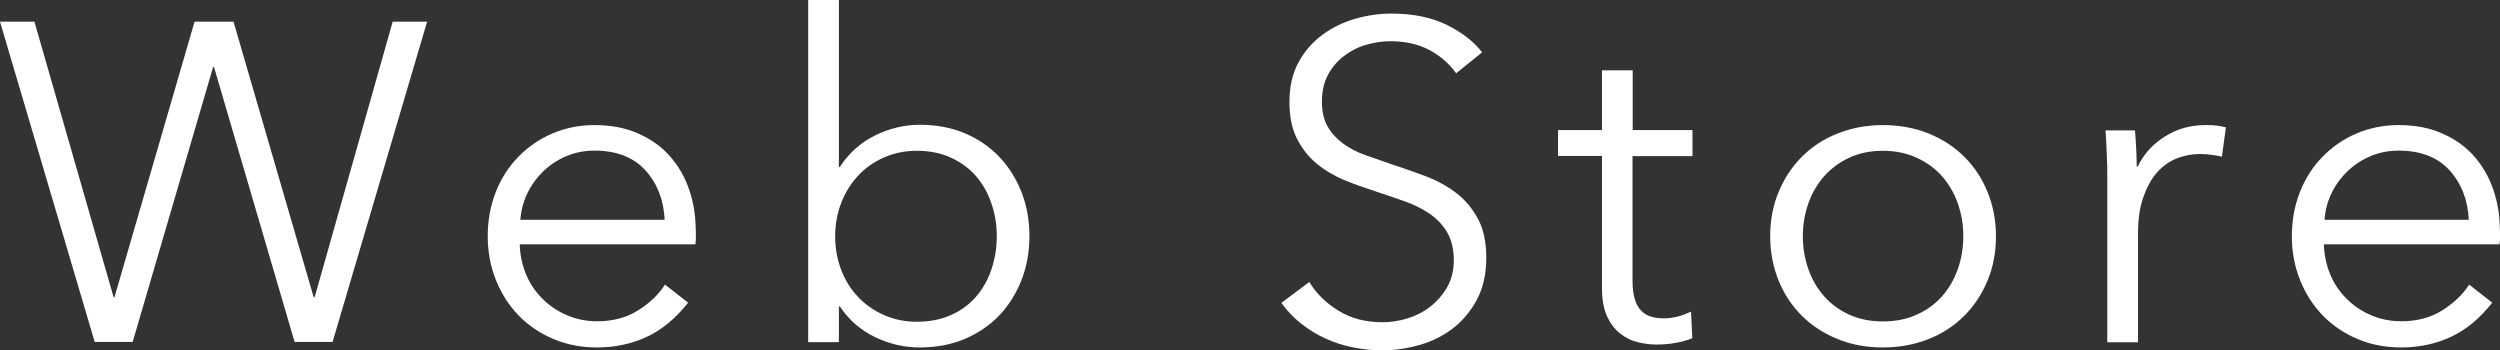
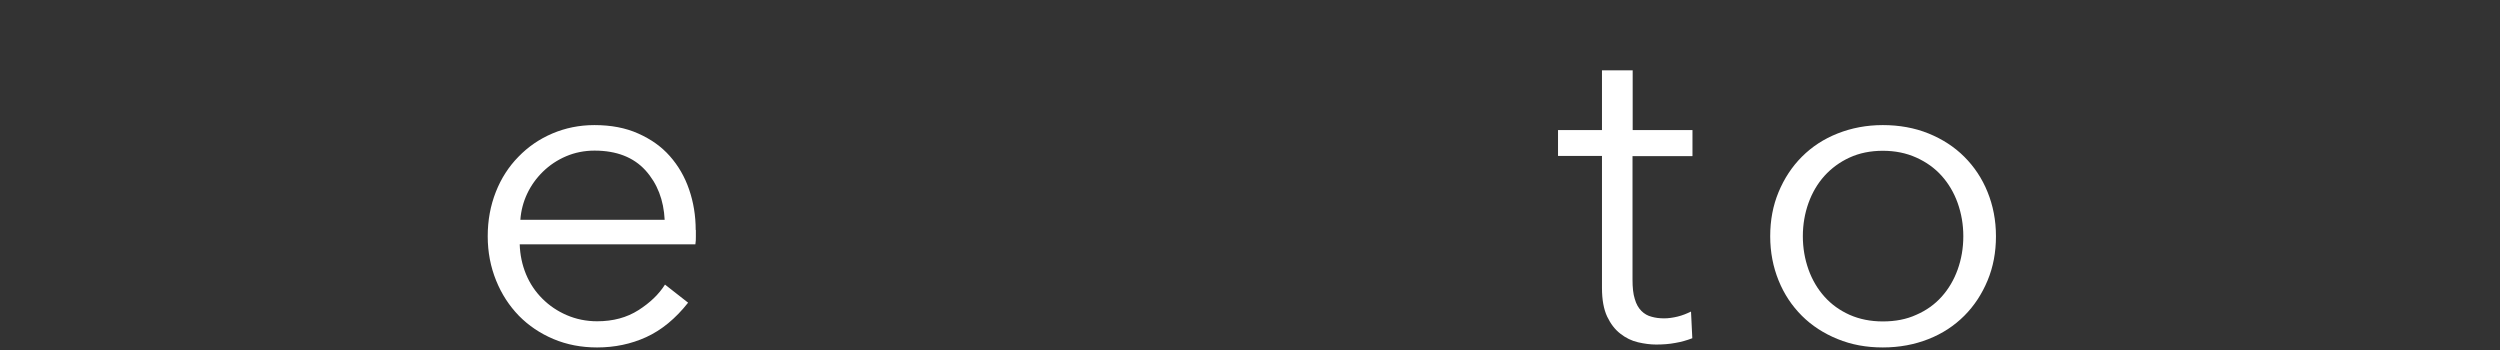
<svg xmlns="http://www.w3.org/2000/svg" id="_レイヤー_2" data-name="レイヤー 2" viewBox="0 0 154.7 21.67">
  <rect x="0" y="0" width="154.7" height="21.67" fill="#333333" stroke="none" />
  <defs>
    <style>
      .cls-1 {
        fill: #fff;
      }
    </style>
  </defs>
  <g id="txt">
    <g>
-       <path class="cls-1" d="M7.03,18.4h.05L12.04,1.34h2.41l4.96,17.05h.06L24.3,1.34h2.13l-5.85,19.82h-2.35L13.24,4.14h-.05l-4.98,17.02h-2.35L0,1.34h2.13l4.9,17.05Z" />
      <path class="cls-1" d="M43.06,14.22v.42c0,.15,0,.31-.03.48h-10.87c.02.65.15,1.27.39,1.85s.58,1.08,1.01,1.51.93.77,1.51,1.02,1.21.38,1.88.38c.99,0,1.84-.23,2.56-.69.72-.46,1.26-.98,1.64-1.58l1.43,1.12c-.78.99-1.65,1.7-2.59,2.13-.94.43-1.96.64-3.04.64-.97,0-1.87-.17-2.7-.52-.83-.35-1.54-.83-2.14-1.44-.6-.62-1.07-1.34-1.41-2.18s-.52-1.75-.52-2.74.17-1.9.5-2.74.8-1.57,1.4-2.18c.6-.62,1.3-1.1,2.1-1.44.8-.34,1.67-.52,2.6-.52,1.03,0,1.93.17,2.71.52.79.35,1.44.81,1.96,1.4.52.59.92,1.27,1.19,2.06.27.78.41,1.62.41,2.52ZM41.13,13.61c-.06-1.23-.45-2.25-1.19-3.07-.74-.81-1.79-1.22-3.15-1.22-.63,0-1.22.12-1.76.35-.54.23-1.02.55-1.43.95-.41.4-.74.86-.98,1.37-.24.51-.38,1.05-.42,1.61h8.93Z" />
-       <path class="cls-1" d="M51.91,18.96v2.21h-1.9V0h1.9v10.33h.06c.56-.86,1.29-1.51,2.18-1.95.9-.44,1.82-.66,2.77-.66,1.03,0,1.96.18,2.79.53.83.35,1.54.84,2.13,1.46.59.62,1.04,1.34,1.37,2.18.33.84.49,1.75.49,2.72s-.16,1.88-.49,2.72c-.33.84-.79,1.57-1.37,2.18-.59.62-1.3,1.1-2.13,1.46-.83.35-1.76.53-2.79.53-.95,0-1.88-.21-2.77-.64-.9-.43-1.62-1.06-2.18-1.9h-.06ZM61.68,14.62c0-.73-.11-1.41-.34-2.06-.22-.64-.54-1.2-.96-1.68-.42-.48-.94-.85-1.55-1.13s-1.32-.42-2.1-.42c-.73,0-1.4.14-2.02.41-.62.27-1.15.64-1.6,1.12-.45.48-.8,1.04-1.05,1.68s-.38,1.34-.38,2.09.13,1.44.38,2.09.6,1.2,1.05,1.67c.45.47.98.84,1.6,1.11.62.27,1.29.41,2.02.41.78,0,1.48-.13,2.1-.41.62-.27,1.13-.64,1.55-1.12.42-.48.74-1.04.96-1.68.22-.64.34-1.33.34-2.06Z" />
-       <path class="cls-1" d="M90.11,4.54c-.43-.6-.98-1.08-1.65-1.44s-1.48-.55-2.44-.55c-.49,0-.98.08-1.48.22s-.96.38-1.37.69c-.41.31-.74.7-.99,1.16-.25.47-.38,1.02-.38,1.65s.12,1.16.36,1.57c.24.41.56.76.96,1.05.4.29.86.53,1.37.71s1.05.37,1.61.56c.69.22,1.38.47,2.08.73.7.26,1.33.6,1.89,1.02.56.42,1.01.95,1.37,1.6s.53,1.46.53,2.45-.19,1.84-.57,2.56-.87,1.31-1.47,1.78c-.6.47-1.29.81-2.06,1.04-.78.22-1.55.34-2.34.34-.6,0-1.19-.06-1.79-.18-.6-.12-1.17-.3-1.71-.55-.54-.24-1.04-.55-1.51-.92-.47-.37-.88-.8-1.23-1.29l1.73-1.29c.43.71,1.03,1.3,1.81,1.78s1.68.71,2.73.71c.5,0,1.02-.08,1.54-.24.52-.16.99-.4,1.41-.73s.77-.73,1.04-1.2c.27-.48.41-1.03.41-1.67,0-.69-.14-1.26-.41-1.72-.27-.46-.63-.84-1.08-1.15-.45-.31-.96-.56-1.54-.77-.58-.21-1.19-.41-1.82-.62-.65-.21-1.3-.44-1.93-.7-.63-.26-1.2-.6-1.71-1.02s-.91-.94-1.22-1.55-.46-1.37-.46-2.27c0-.95.19-1.77.57-2.46.38-.69.88-1.26,1.5-1.71.62-.45,1.3-.77,2.04-.98s1.48-.31,2.21-.31c1.34,0,2.49.24,3.44.71.95.48,1.67,1.04,2.16,1.69l-1.6,1.29Z" />
      <path class="cls-1" d="M104.72,9.66h-3.7v7.64c0,.49.04.89.14,1.2.09.32.23.56.41.74.18.18.39.3.63.36.24.07.5.1.78.1.26,0,.54-.04.83-.11.29-.07.56-.18.83-.31l.08,1.65c-.34.13-.69.23-1.05.29-.36.07-.76.1-1.19.1-.36,0-.73-.05-1.12-.14-.39-.09-.76-.27-1.09-.53-.34-.26-.61-.62-.82-1.06-.21-.45-.32-1.04-.32-1.76v-8.18h-2.72v-1.6h2.72v-3.7h1.9v3.7h3.7v1.6Z" />
      <path class="cls-1" d="M123.51,14.62c0,.99-.17,1.9-.52,2.74s-.83,1.57-1.44,2.18c-.62.62-1.35,1.1-2.21,1.44-.86.34-1.8.52-2.83.52s-1.94-.17-2.8-.52c-.86-.35-1.6-.83-2.21-1.44-.62-.62-1.1-1.34-1.44-2.18s-.52-1.75-.52-2.74.17-1.9.52-2.74.83-1.57,1.44-2.18c.62-.62,1.35-1.1,2.21-1.44.86-.34,1.79-.52,2.8-.52s1.97.17,2.83.52c.86.35,1.6.83,2.21,1.44.62.62,1.1,1.34,1.44,2.18s.52,1.75.52,2.74ZM121.49,14.62c0-.73-.12-1.41-.35-2.06-.23-.64-.56-1.2-.99-1.68-.43-.48-.95-.85-1.57-1.13s-1.31-.42-2.07-.42-1.45.14-2.06.42c-.61.28-1.12.66-1.55,1.13-.43.48-.76,1.04-.99,1.68-.23.64-.35,1.33-.35,2.06s.12,1.41.35,2.06c.23.64.56,1.2.99,1.68.43.48.95.85,1.55,1.12.61.27,1.29.41,2.06.41s1.46-.13,2.07-.41c.62-.27,1.14-.64,1.57-1.12.43-.48.76-1.04.99-1.68.23-.64.35-1.33.35-2.06Z" />
-       <path class="cls-1" d="M130.37,9.58c-.02-.56-.05-1.06-.08-1.51h1.82c.04.35.06.75.08,1.18.02.43.03.78.03,1.06h.06c.37-.77.93-1.39,1.68-1.86.75-.48,1.59-.71,2.52-.71.24,0,.46,0,.66.03.2.02.4.06.6.11l-.25,1.82c-.11-.04-.3-.07-.56-.11-.26-.04-.52-.06-.79-.06-.5,0-.99.09-1.46.28s-.87.48-1.22.88-.62.91-.84,1.54-.32,1.37-.32,2.25v6.7h-1.9v-10.22c0-.35,0-.81-.03-1.37Z" />
-       <path class="cls-1" d="M154.7,14.22v.42c0,.15,0,.31-.03.48h-10.87c.02.65.15,1.27.39,1.85s.58,1.08,1.01,1.51.93.77,1.51,1.02,1.21.38,1.88.38c.99,0,1.84-.23,2.56-.69.72-.46,1.26-.98,1.64-1.58l1.43,1.12c-.78.99-1.65,1.7-2.59,2.13-.94.43-1.96.64-3.04.64-.97,0-1.87-.17-2.7-.52-.83-.35-1.54-.83-2.14-1.44-.6-.62-1.07-1.34-1.41-2.18s-.52-1.75-.52-2.74.17-1.9.5-2.74.8-1.57,1.4-2.18c.6-.62,1.3-1.1,2.1-1.44.8-.34,1.67-.52,2.6-.52,1.03,0,1.93.17,2.71.52.79.35,1.44.81,1.96,1.4.52.59.92,1.27,1.19,2.06.27.78.41,1.62.41,2.52ZM152.77,13.61c-.06-1.23-.45-2.25-1.19-3.07-.74-.81-1.79-1.22-3.15-1.22-.63,0-1.22.12-1.76.35-.54.23-1.02.55-1.43.95-.41.4-.74.86-.98,1.37-.24.51-.38,1.05-.42,1.61h8.93Z" />
    </g>
  </g>
</svg>